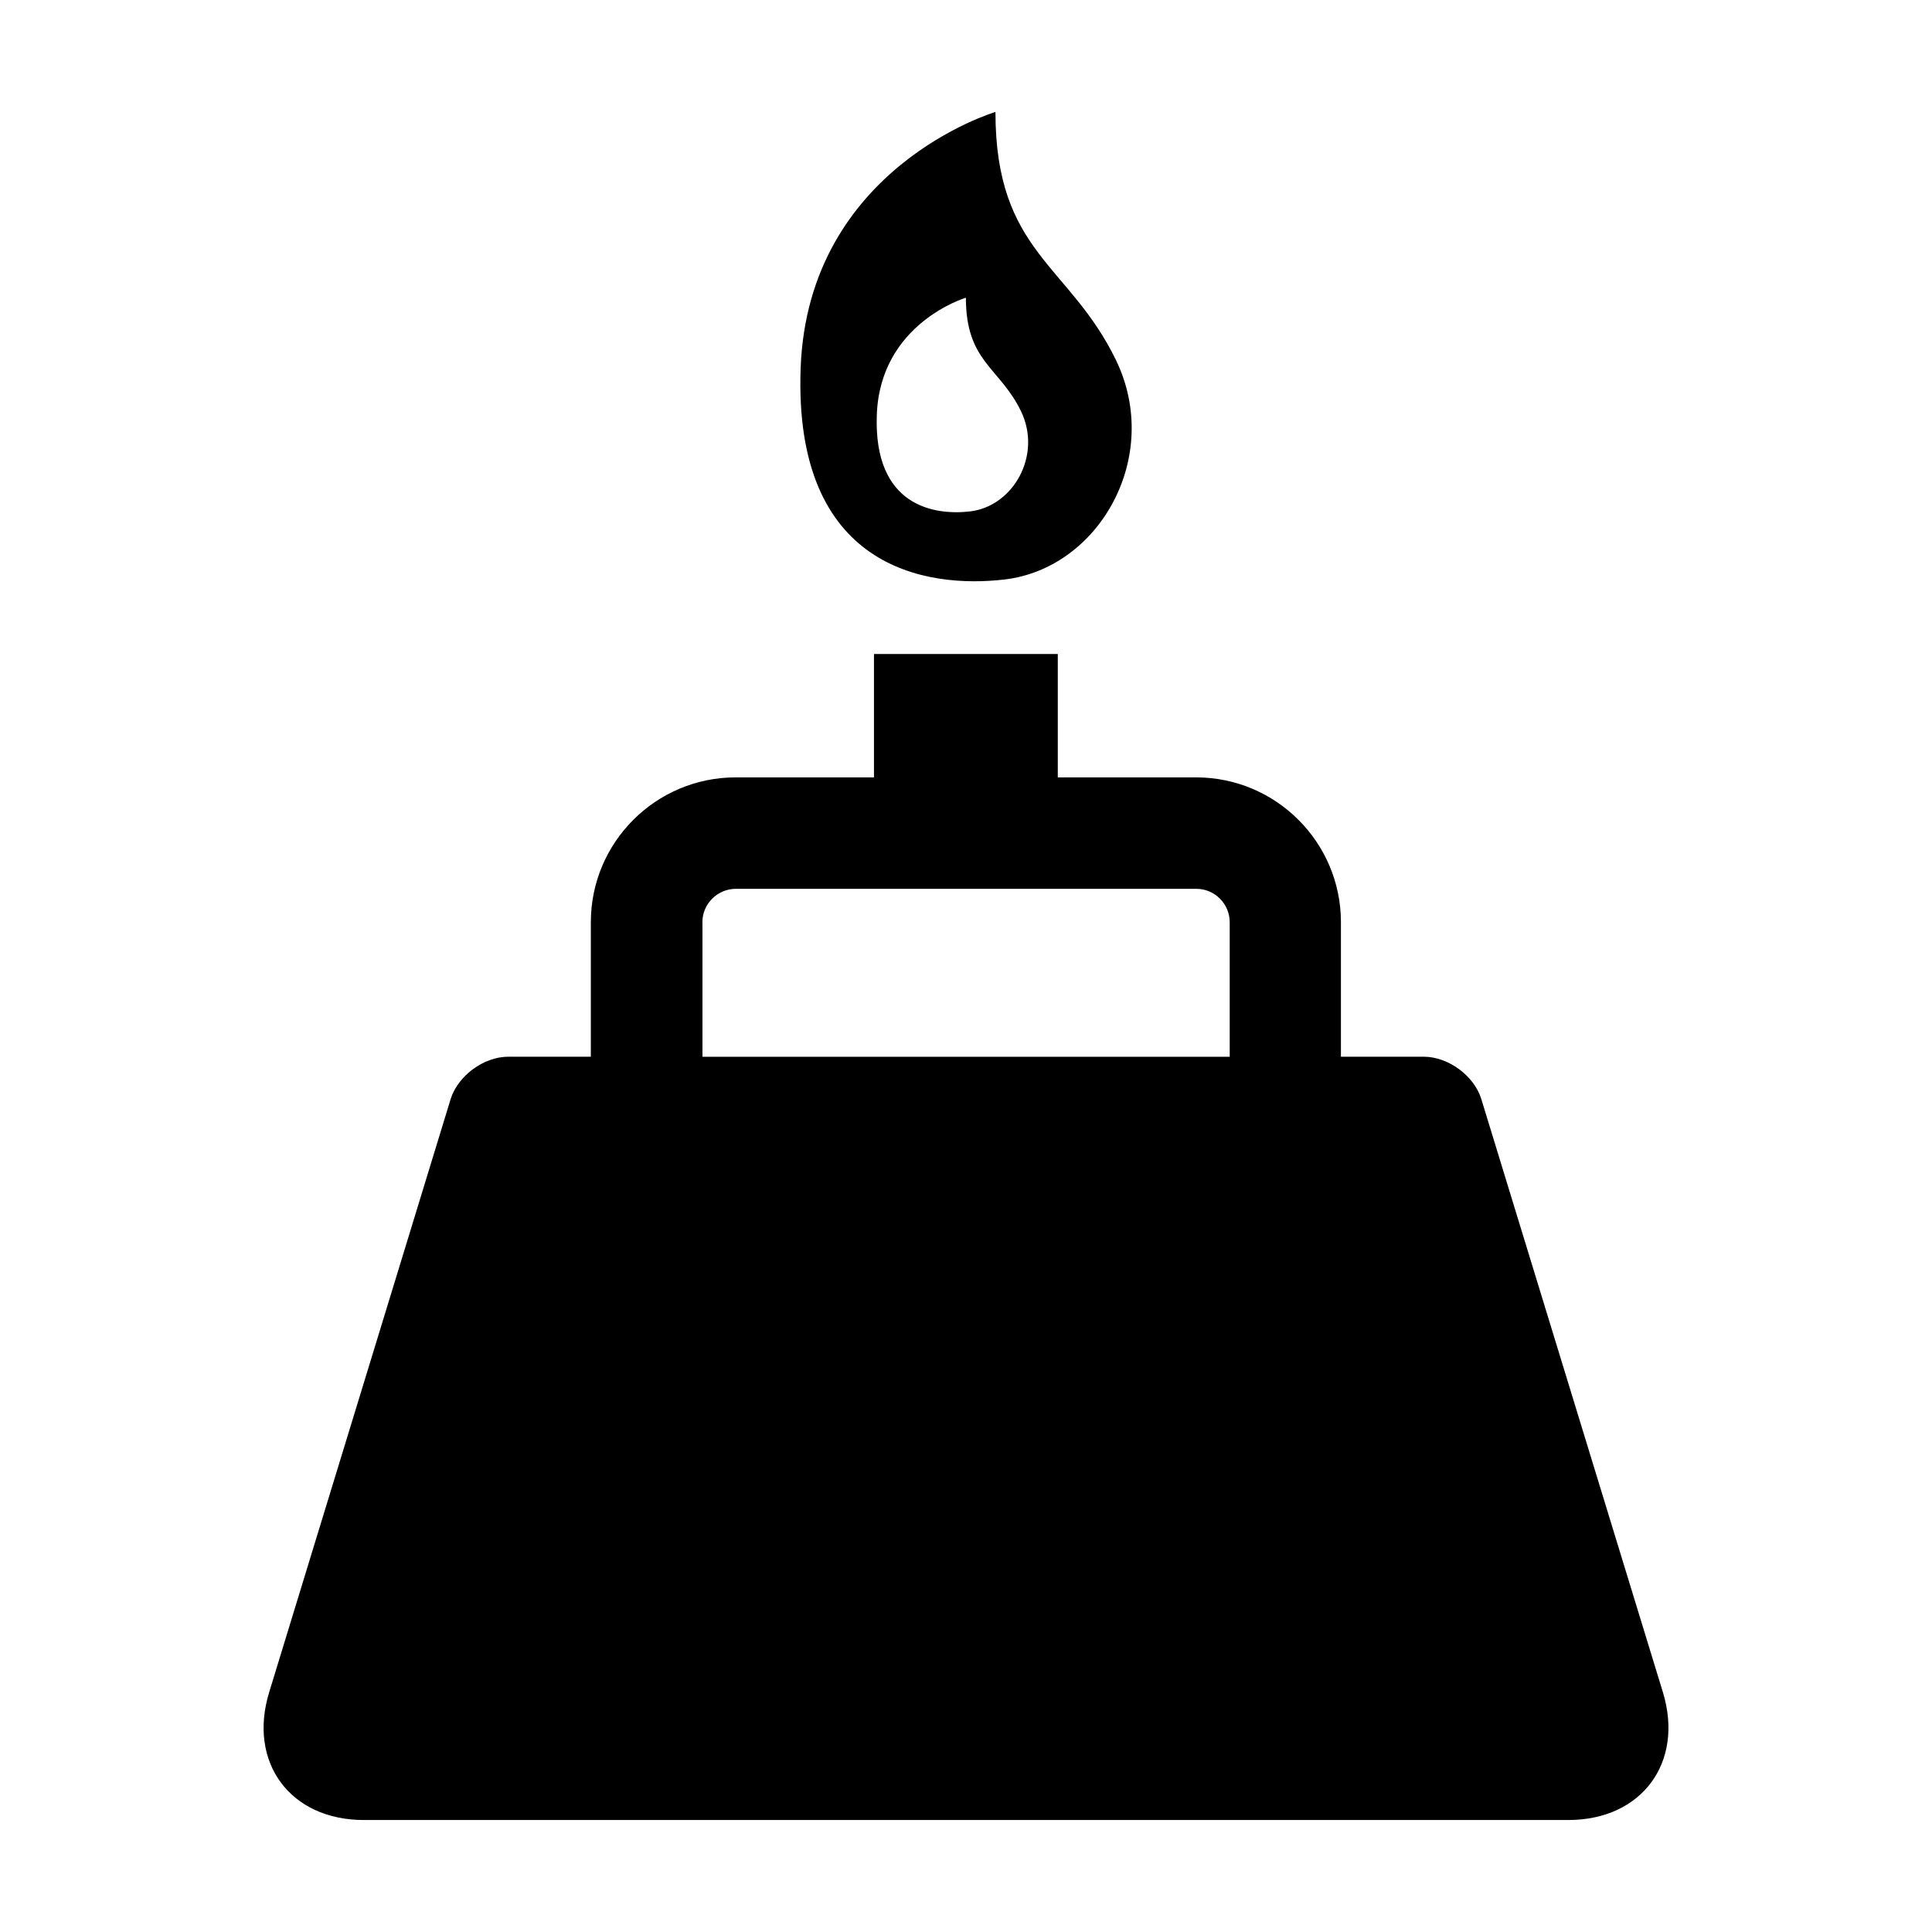
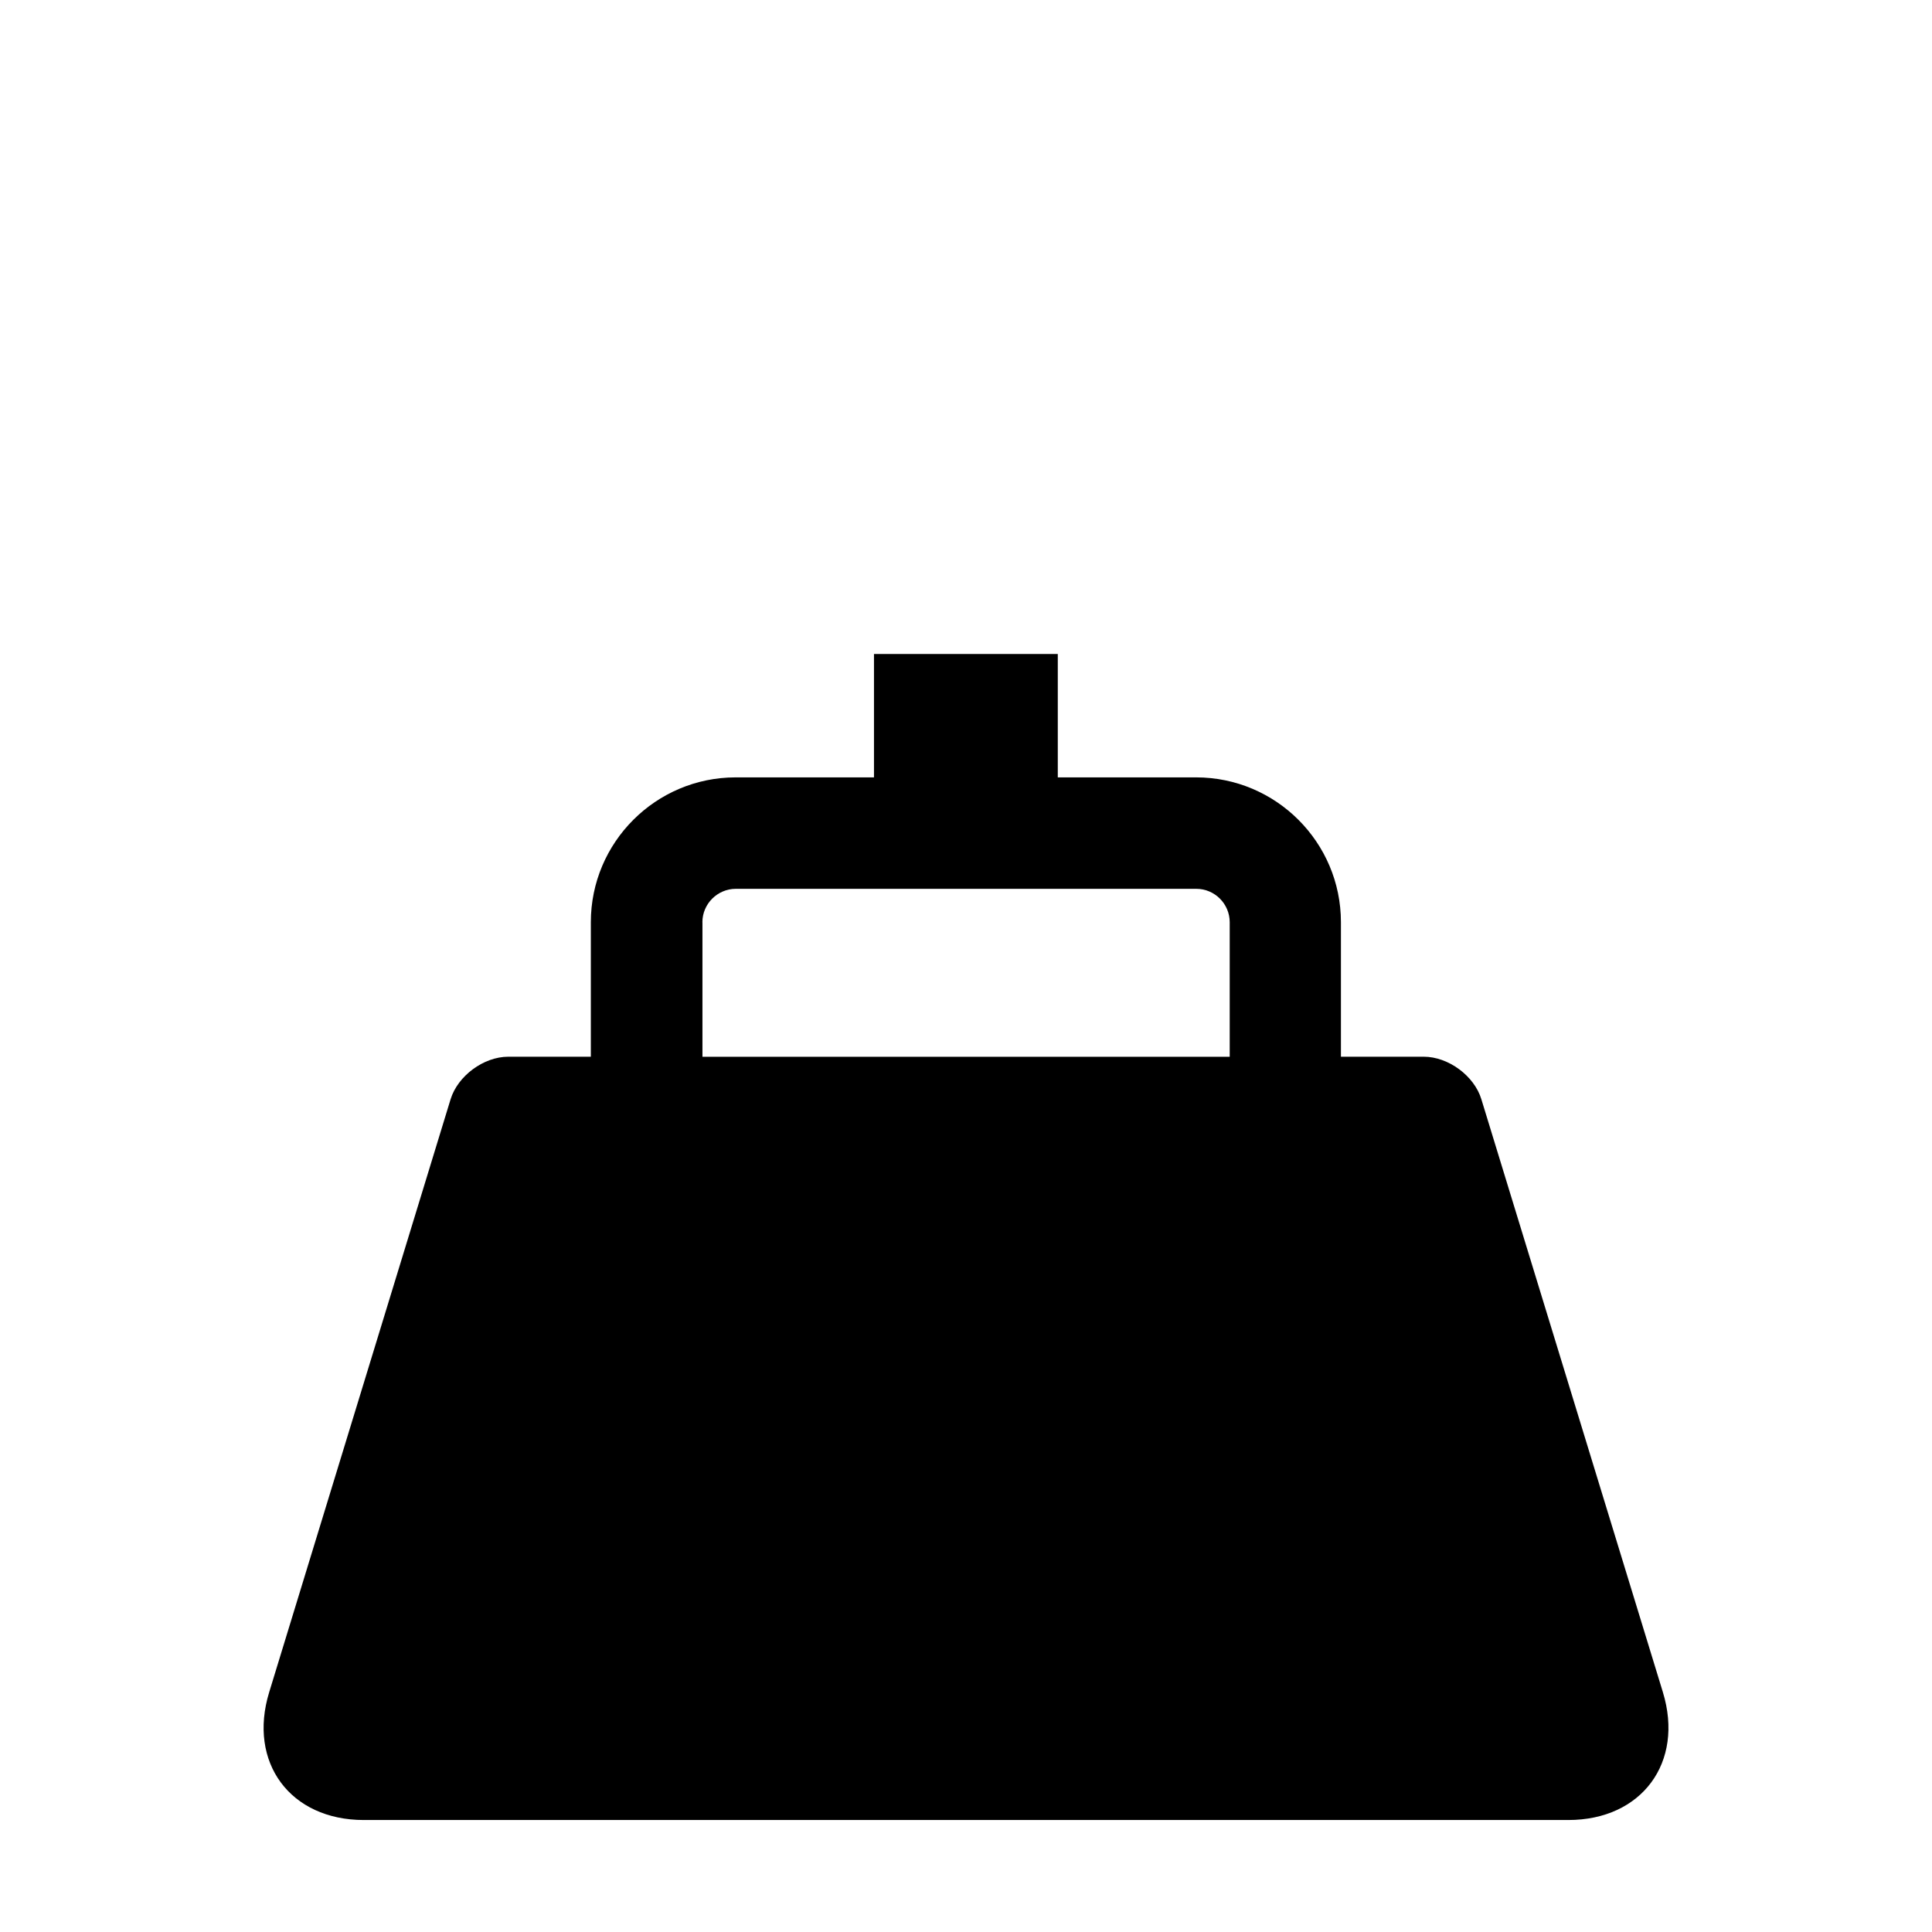
<svg xmlns="http://www.w3.org/2000/svg" fill="#000000" width="800px" height="800px" version="1.1" viewBox="144 144 512 512">
  <g>
    <path d="m584.68 592.44-48.098-157.11c-1.875-6.219-8.77-11.289-15.258-11.289h-21.965v-35.645c0-21.176-17.223-38.383-38.383-38.383h-36.652v-32.699h-48.711v32.699h-36.652c-21.16 0-38.383 17.207-38.383 38.383v35.645h-21.883c-6.519 0-13.383 5.07-15.289 11.289l-48.066 157.11c-5.715 18.641 5.574 33.883 25.066 33.883h319.21c19.473 0 30.762-15.258 25.062-33.883zm-254.54-204.03c0-4.879 4-8.863 8.863-8.863h122.02c4.894 0 8.863 3.984 8.863 8.863v35.645h-139.73v-35.645z" />
-     <path d="m410.23 297.57c25.098-2.961 41.848-32.527 29.551-58.062-12.328-25.52-31.977-28.48-31.977-65.84 0 0-49.656 14.703-51.625 67.855-1.965 53.152 33.27 58.488 54.051 56.047zm-10.262-74.672c0 17.066 8.973 18.422 14.609 30.086 5.637 11.668-2.031 25.191-13.492 26.543-9.508 1.117-25.617-1.324-24.719-25.617 0.898-24.289 23.602-31.012 23.602-31.012z" />
  </g>
</svg>